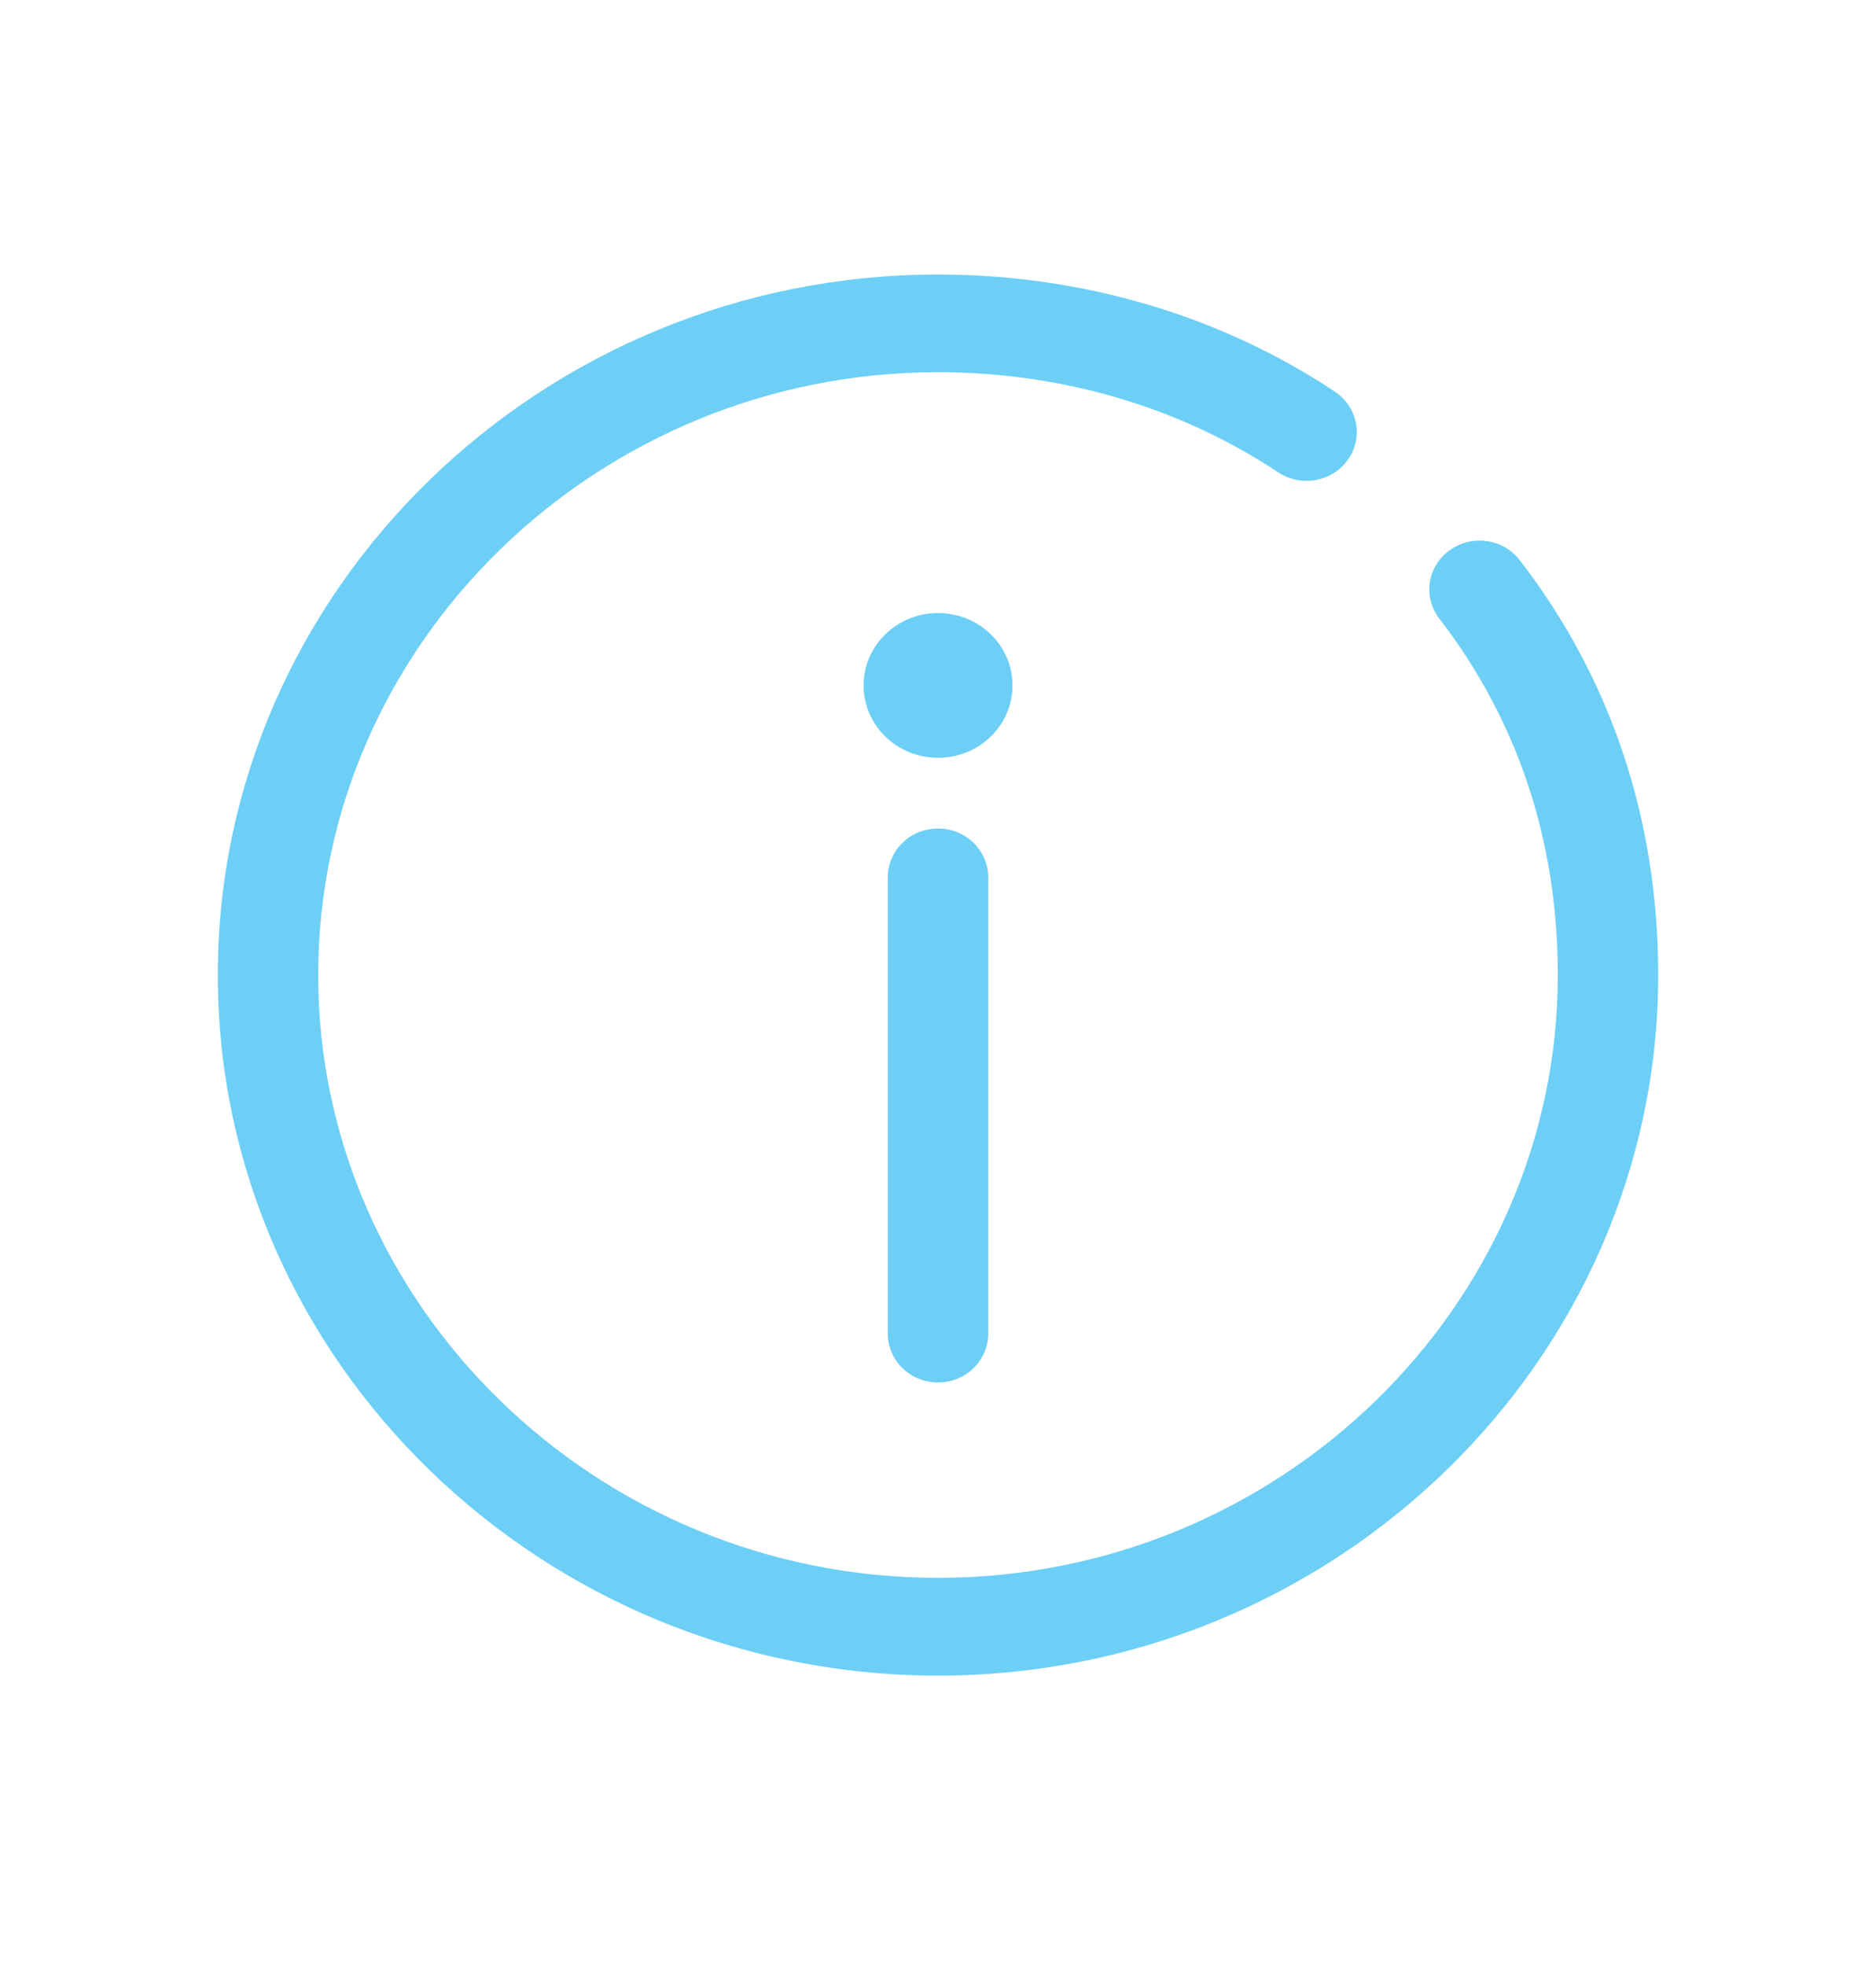
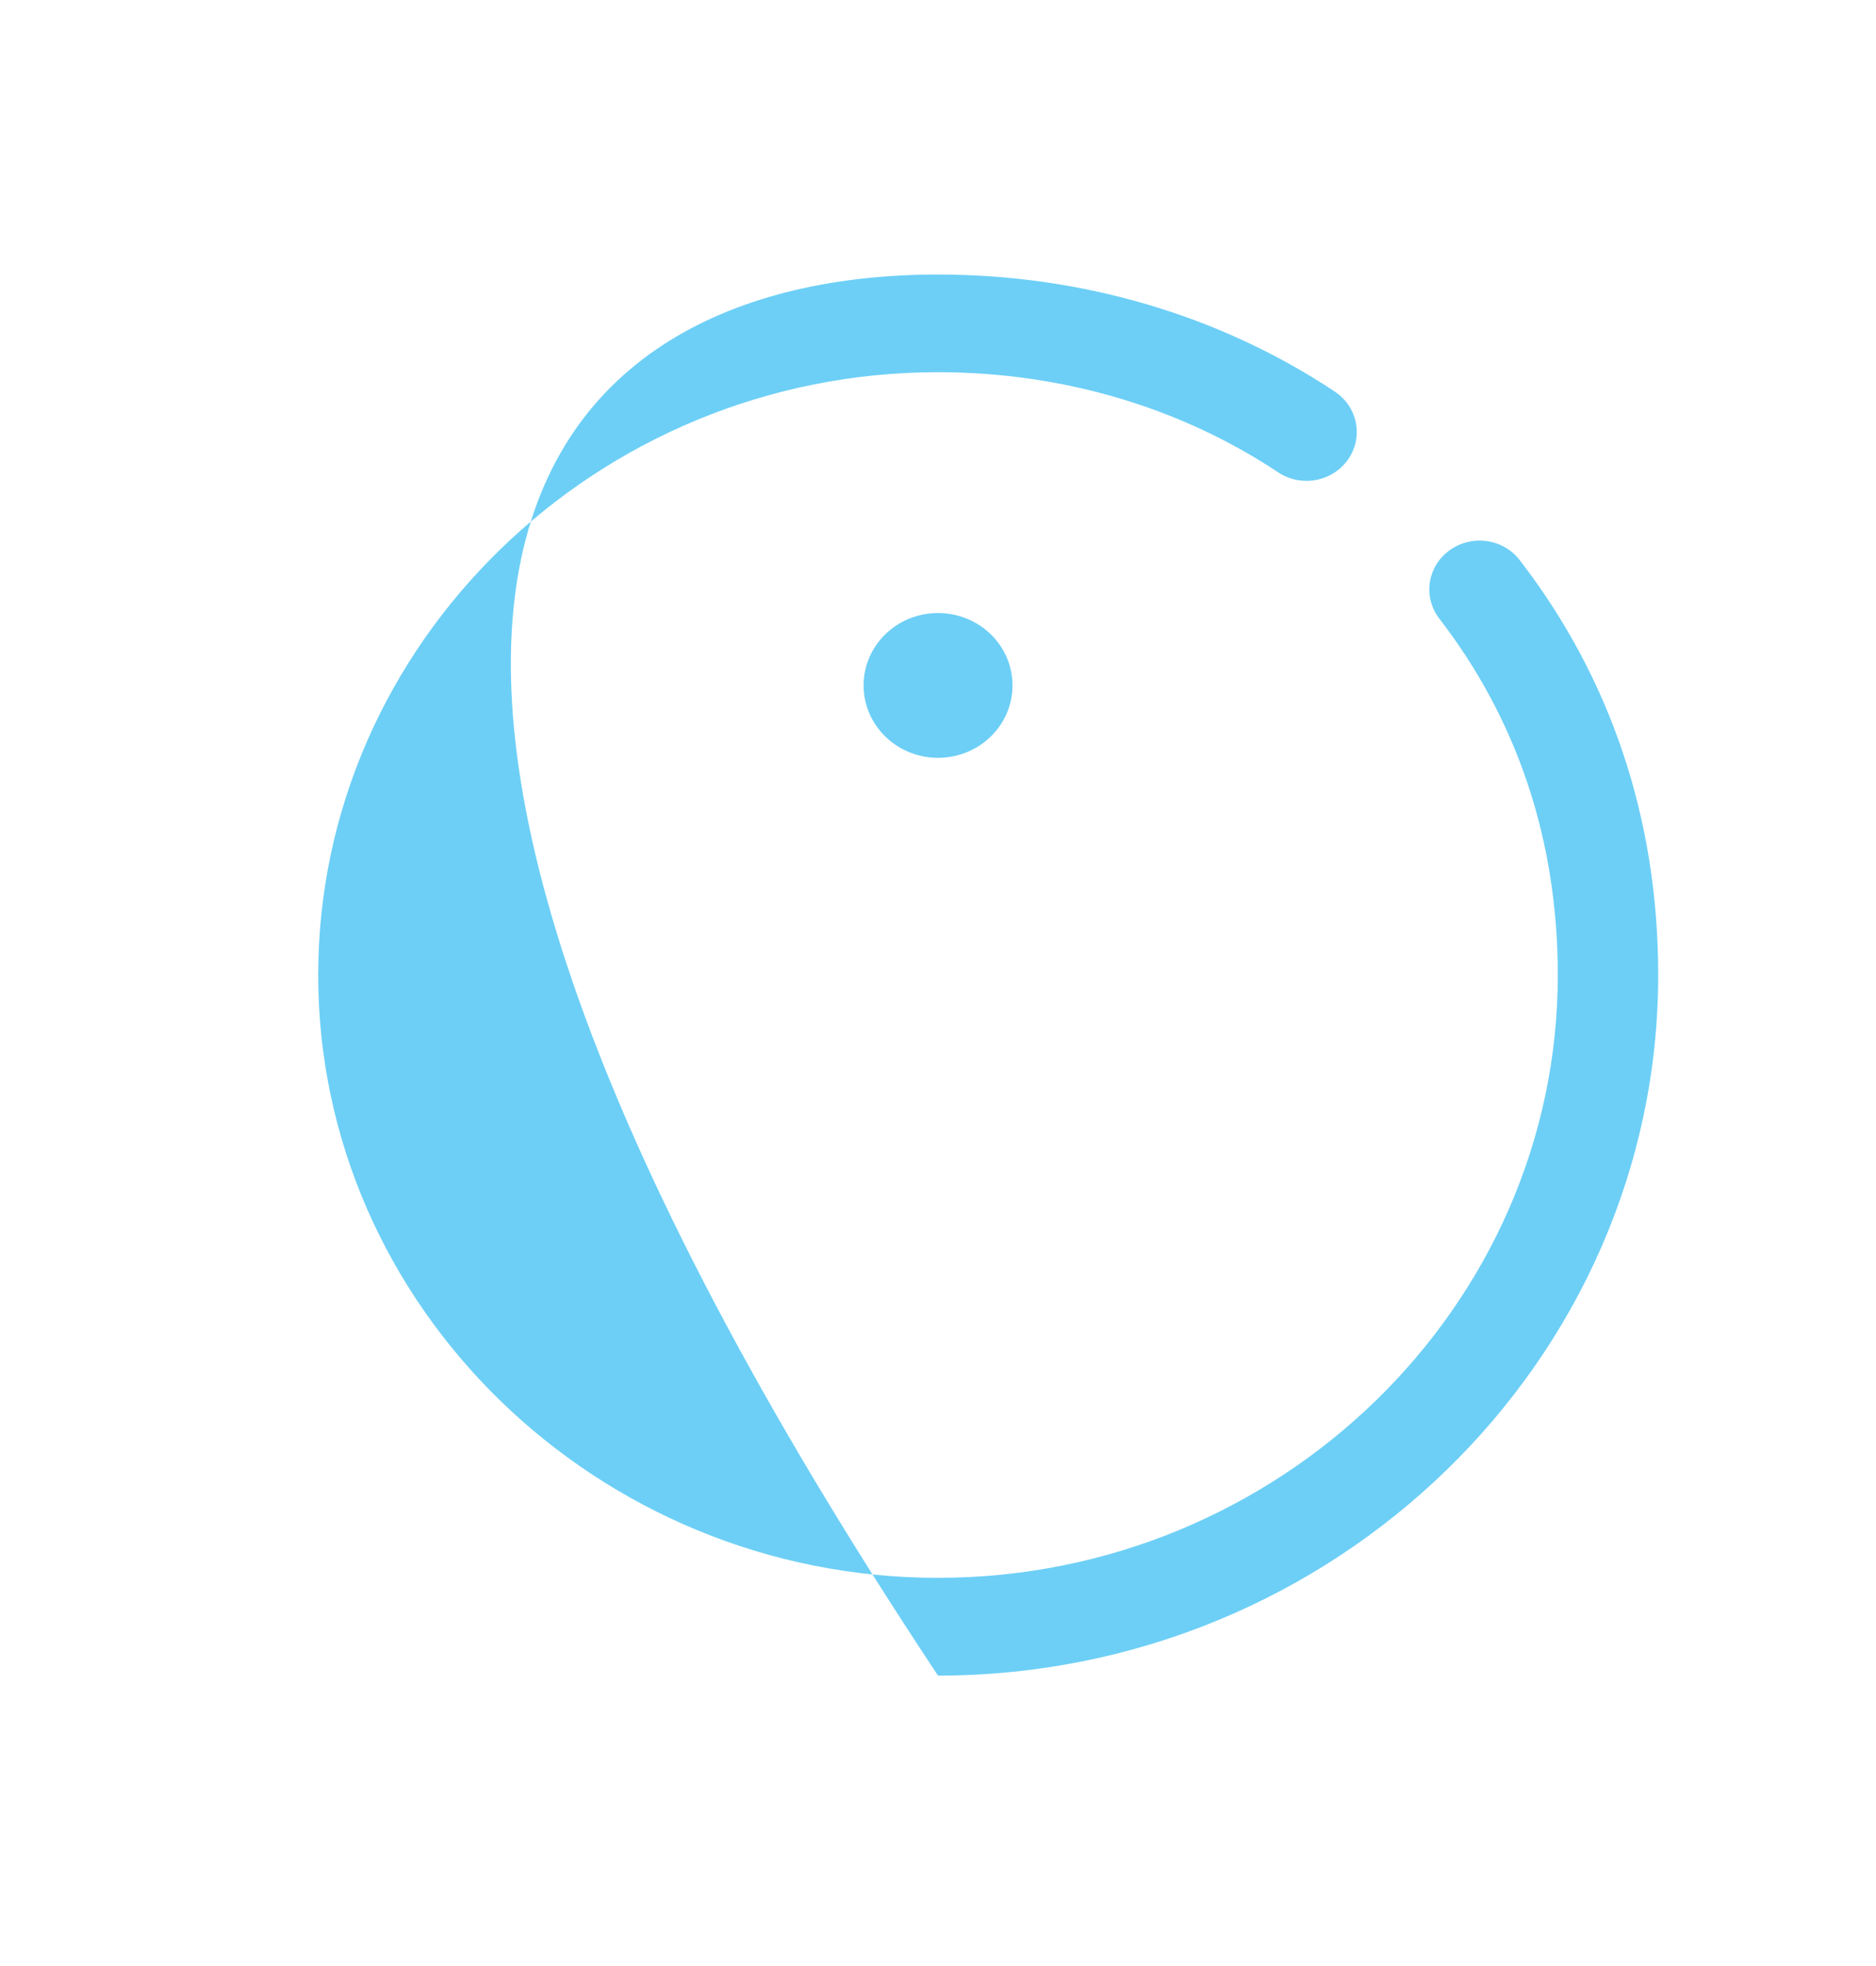
<svg xmlns="http://www.w3.org/2000/svg" width="21" height="22" viewBox="0 0 21 22" fill="none">
-   <path fill-rule="evenodd" clip-rule="evenodd" d="M10.5 4.165C6.686 4.165 3.562 7.202 3.562 10.911C3.562 14.62 6.686 17.656 10.5 17.656C14.314 17.656 17.438 14.62 17.438 10.911C17.438 9.384 16.974 8.041 16.113 6.924C15.926 6.683 15.976 6.34 16.225 6.159C16.474 5.978 16.826 6.026 17.012 6.268C18.026 7.582 18.562 9.157 18.562 10.911C18.562 15.224 14.936 18.75 10.5 18.75C6.064 18.75 2.438 15.224 2.438 10.911C2.438 6.598 6.064 3.072 10.5 3.072C12.109 3.072 13.658 3.528 14.943 4.383C15.199 4.553 15.265 4.894 15.089 5.143C14.914 5.392 14.564 5.456 14.307 5.285C13.217 4.56 11.891 4.165 10.5 4.165Z" fill="#6DCFF6" />
+   <path fill-rule="evenodd" clip-rule="evenodd" d="M10.5 4.165C6.686 4.165 3.562 7.202 3.562 10.911C3.562 14.62 6.686 17.656 10.5 17.656C14.314 17.656 17.438 14.62 17.438 10.911C17.438 9.384 16.974 8.041 16.113 6.924C15.926 6.683 15.976 6.34 16.225 6.159C16.474 5.978 16.826 6.026 17.012 6.268C18.026 7.582 18.562 9.157 18.562 10.911C18.562 15.224 14.936 18.75 10.5 18.75C2.438 6.598 6.064 3.072 10.5 3.072C12.109 3.072 13.658 3.528 14.943 4.383C15.199 4.553 15.265 4.894 15.089 5.143C14.914 5.392 14.564 5.456 14.307 5.285C13.217 4.56 11.891 4.165 10.5 4.165Z" fill="#6DCFF6" />
  <path d="M11.334 7.67C11.334 8.117 10.961 8.48 10.5 8.48C10.04 8.48 9.667 8.117 9.667 7.67C9.667 7.222 10.04 6.86 10.5 6.86C10.961 6.86 11.334 7.222 11.334 7.67Z" fill="#6DCFF6" />
-   <path fill-rule="evenodd" clip-rule="evenodd" d="M10.5 9.271C10.811 9.271 11.062 9.516 11.062 9.818V14.923C11.062 15.225 10.811 15.47 10.5 15.47C10.189 15.47 9.938 15.225 9.938 14.923V9.818C9.938 9.516 10.189 9.271 10.5 9.271Z" fill="#6DCFF6" />
</svg>